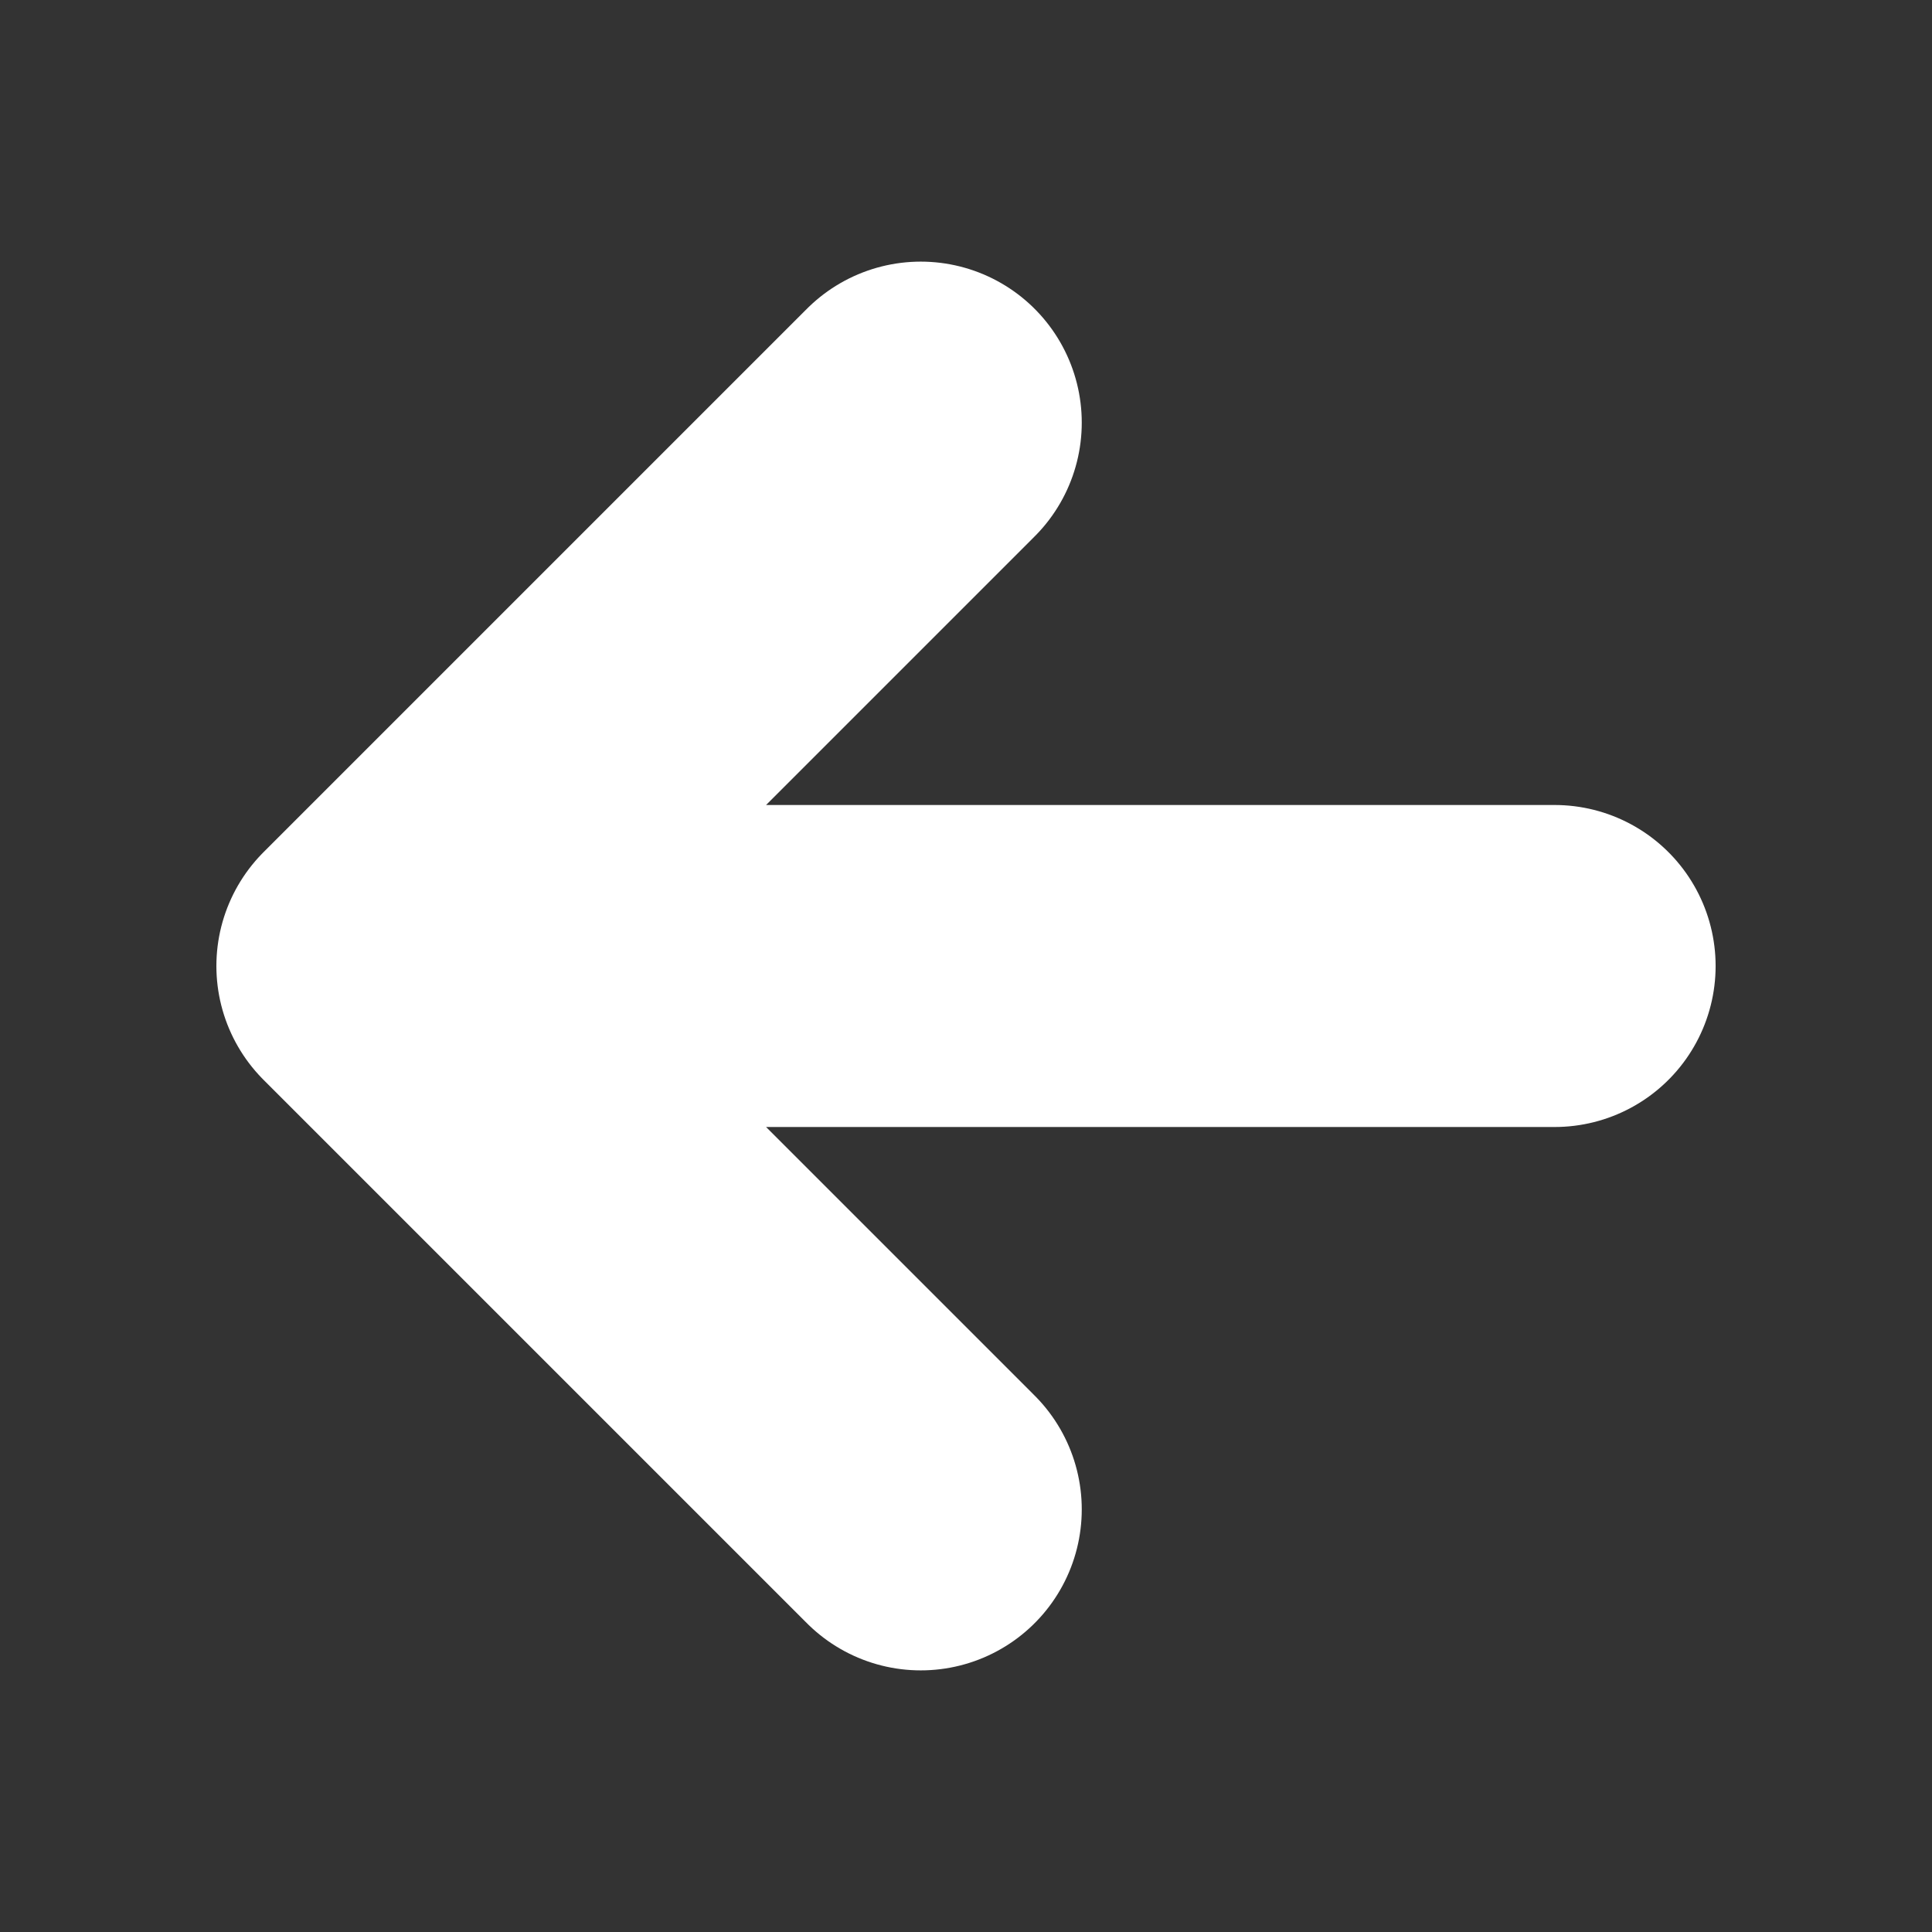
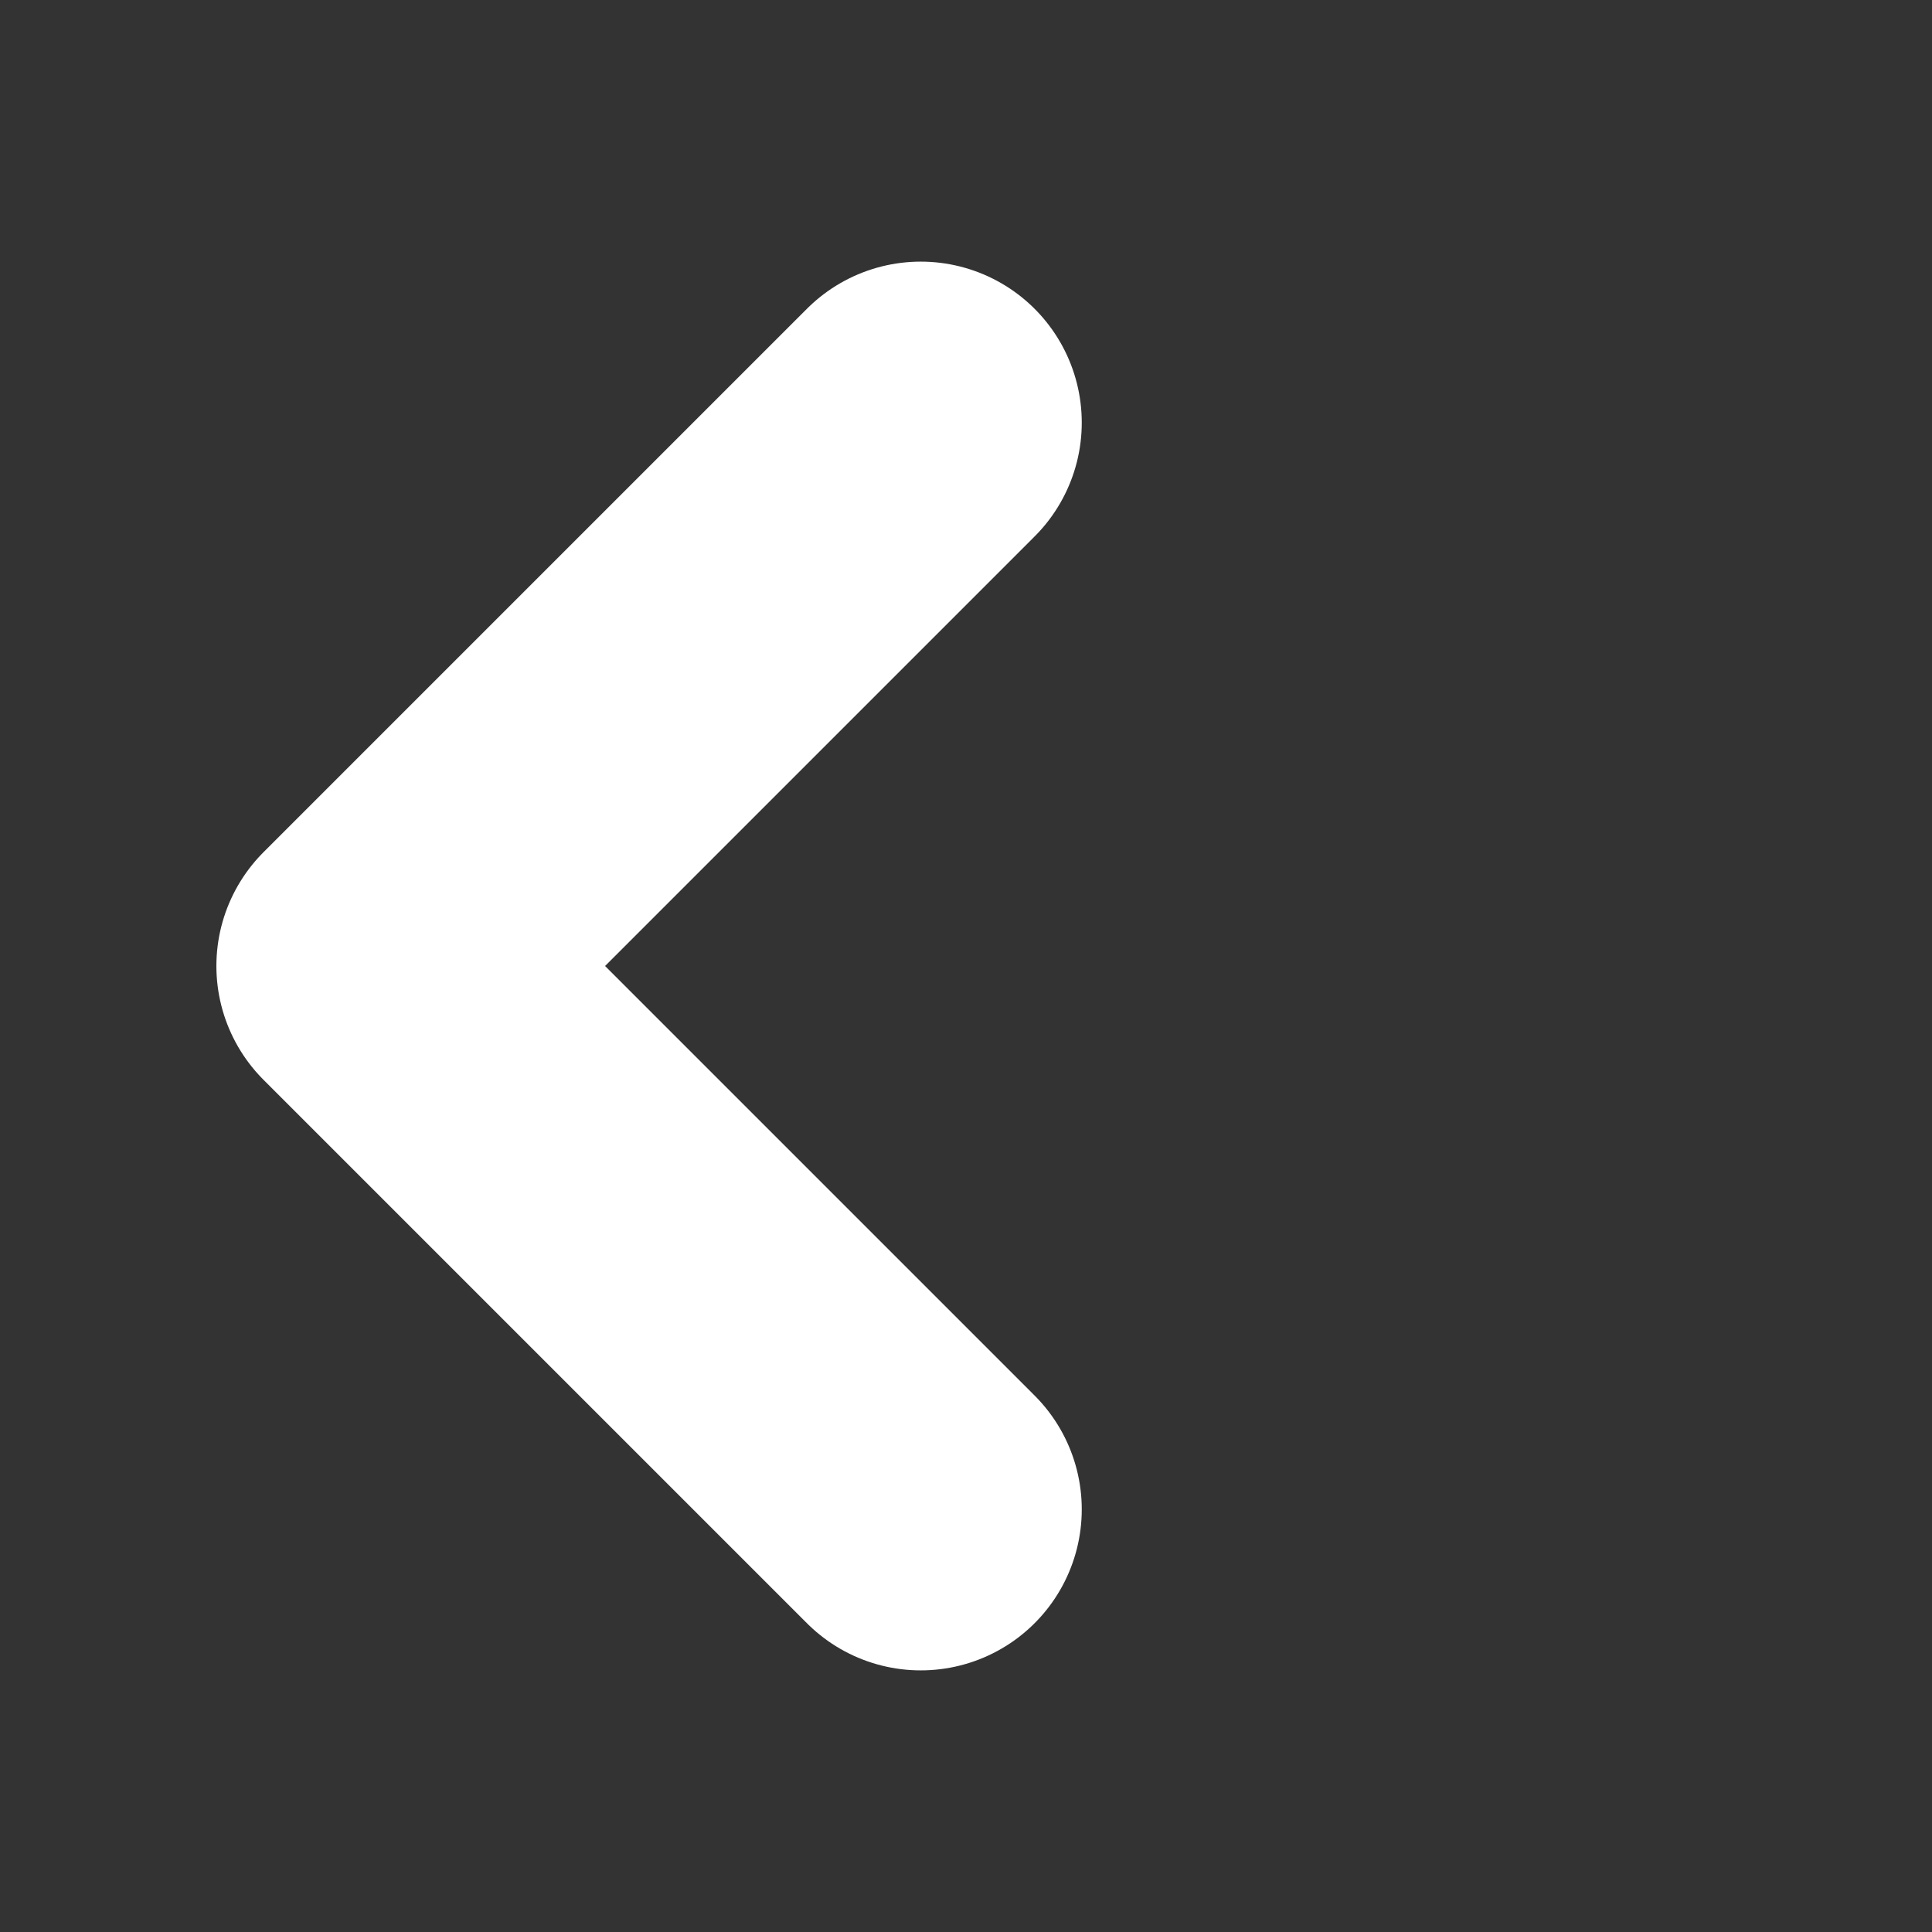
<svg xmlns="http://www.w3.org/2000/svg" width="24" height="24" viewBox="0 0 24 24" fill="none">
  <rect x="0" y="0" width="24" height="24" fill="#333333" stroke="none" />
  <g id="ion:arrow-up-outline">
-     <path id="Vector" d="M11.438 5.25L4.688 12L11.438 18.75M5.625 12L19.312 12" stroke="white" stroke-width="4" stroke-linecap="round" stroke-linejoin="round" />
+     <path id="Vector" d="M11.438 5.25L4.688 12L11.438 18.75M5.625 12" stroke="white" stroke-width="4" stroke-linecap="round" stroke-linejoin="round" />
  </g>
</svg>